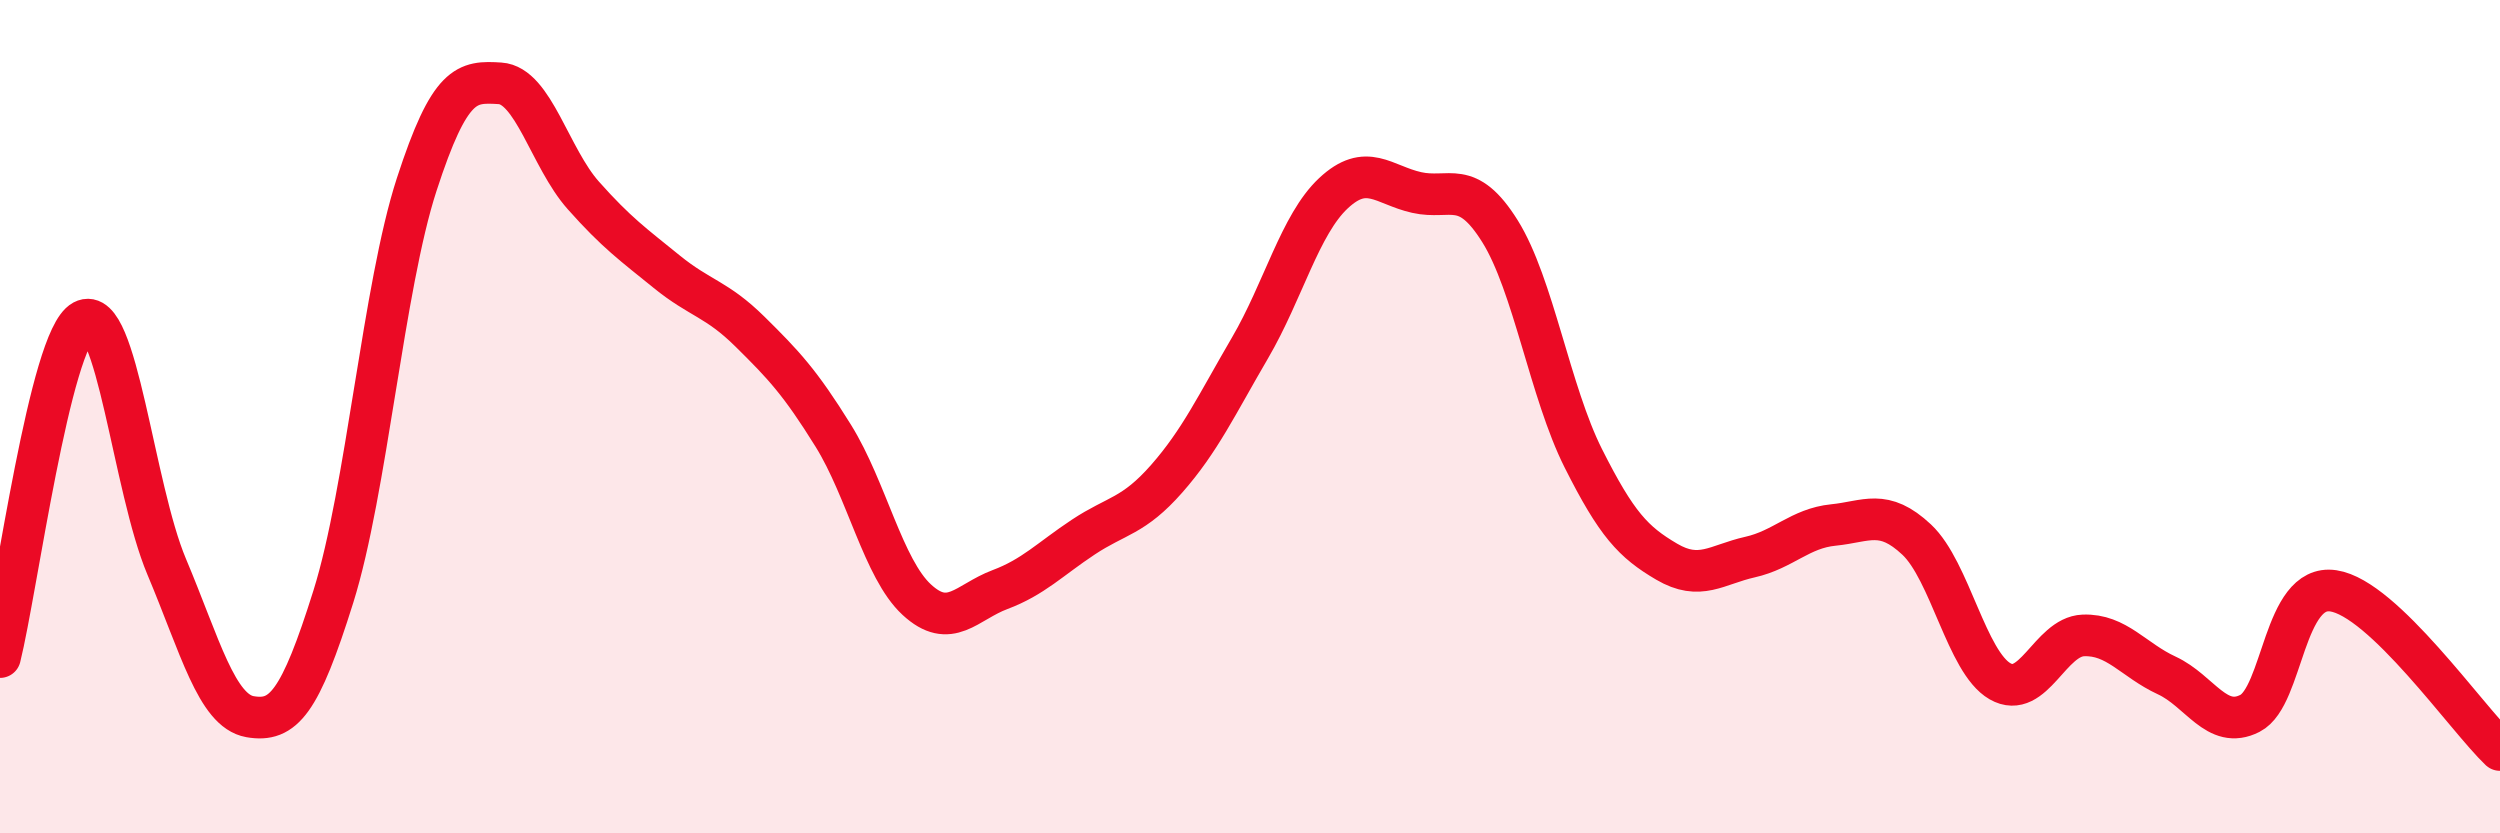
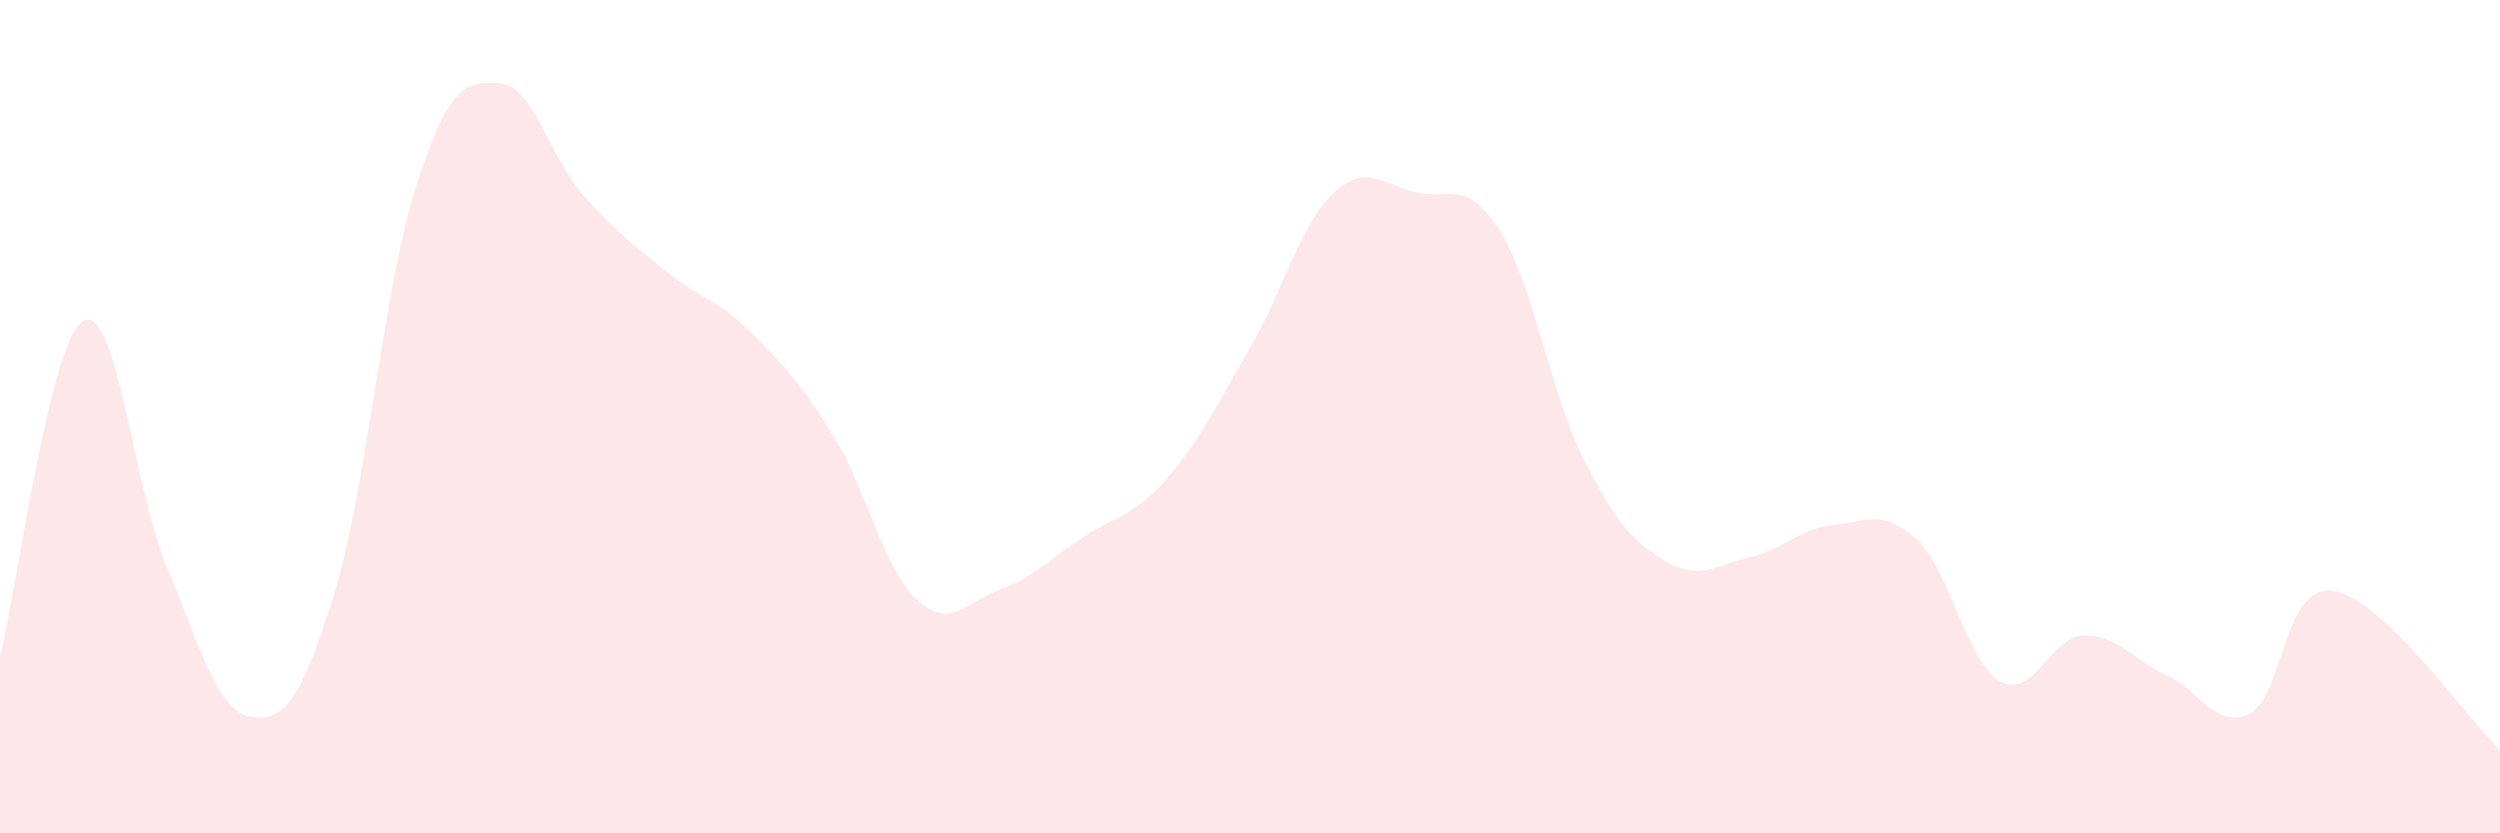
<svg xmlns="http://www.w3.org/2000/svg" width="60" height="20" viewBox="0 0 60 20">
  <path d="M 0,15.77 C 0.4,14.16 1.2,8.13 2,7.7 C 2.8,7.27 3.2,11.7 4,13.6 C 4.8,15.5 5.2,17.06 6,17.2 C 6.8,17.34 7.2,16.87 8,14.32 C 8.8,11.77 9.2,6.89 10,4.43 C 10.8,1.97 11.2,1.95 12,2 C 12.8,2.05 13.2,3.79 14,4.69 C 14.8,5.59 15.2,5.87 16,6.52 C 16.8,7.17 17.2,7.17 18,7.96 C 18.8,8.75 19.2,9.17 20,10.46 C 20.8,11.75 21.2,13.65 22,14.39 C 22.8,15.13 23.2,14.45 24,14.15 C 24.8,13.85 25.2,13.42 26,12.89 C 26.8,12.36 27.2,12.4 28,11.49 C 28.8,10.58 29.2,9.72 30,8.35 C 30.8,6.98 31.2,5.39 32,4.64 C 32.8,3.89 33.2,4.44 34,4.62 C 34.8,4.8 35.2,4.27 36,5.55 C 36.8,6.83 37.2,9.41 38,11 C 38.8,12.59 39.2,13.01 40,13.48 C 40.8,13.95 41.2,13.55 42,13.37 C 42.8,13.19 43.2,12.68 44,12.6 C 44.8,12.52 45.2,12.2 46,12.95 C 46.8,13.7 47.2,15.89 48,16.35 C 48.8,16.81 49.2,15.28 50,15.25 C 50.8,15.22 51.2,15.84 52,16.21 C 52.8,16.58 53.2,17.53 54,17.12 C 54.8,16.71 54.8,14 56,14.18 C 57.2,14.36 59.2,17.24 60,18L60 20L0 20Z" fill="#EB0A25" opacity="0.1" stroke-linecap="round" stroke-linejoin="round" />
-   <path d="M 0,15.77 C 0.4,14.16 1.2,8.13 2,7.7 C 2.8,7.27 3.2,11.7 4,13.6 C 4.8,15.5 5.2,17.06 6,17.2 C 6.8,17.34 7.2,16.87 8,14.32 C 8.8,11.77 9.2,6.89 10,4.43 C 10.8,1.97 11.2,1.95 12,2 C 12.8,2.05 13.2,3.79 14,4.69 C 14.8,5.59 15.2,5.87 16,6.52 C 16.8,7.17 17.2,7.17 18,7.96 C 18.8,8.75 19.2,9.17 20,10.46 C 20.8,11.75 21.2,13.65 22,14.39 C 22.8,15.13 23.2,14.45 24,14.15 C 24.8,13.85 25.2,13.42 26,12.89 C 26.8,12.36 27.2,12.4 28,11.49 C 28.8,10.58 29.2,9.72 30,8.35 C 30.8,6.98 31.2,5.39 32,4.64 C 32.8,3.89 33.2,4.44 34,4.62 C 34.8,4.8 35.2,4.27 36,5.55 C 36.8,6.83 37.2,9.41 38,11 C 38.8,12.59 39.2,13.01 40,13.48 C 40.8,13.95 41.2,13.55 42,13.37 C 42.8,13.19 43.2,12.68 44,12.6 C 44.8,12.52 45.2,12.2 46,12.95 C 46.8,13.7 47.2,15.89 48,16.35 C 48.8,16.81 49.2,15.28 50,15.25 C 50.8,15.22 51.2,15.84 52,16.21 C 52.8,16.58 53.2,17.53 54,17.12 C 54.8,16.71 54.8,14 56,14.18 C 57.2,14.36 59.2,17.24 60,18" stroke="#EB0A25" stroke-width="1" fill="none" stroke-linecap="round" stroke-linejoin="round" />
</svg>